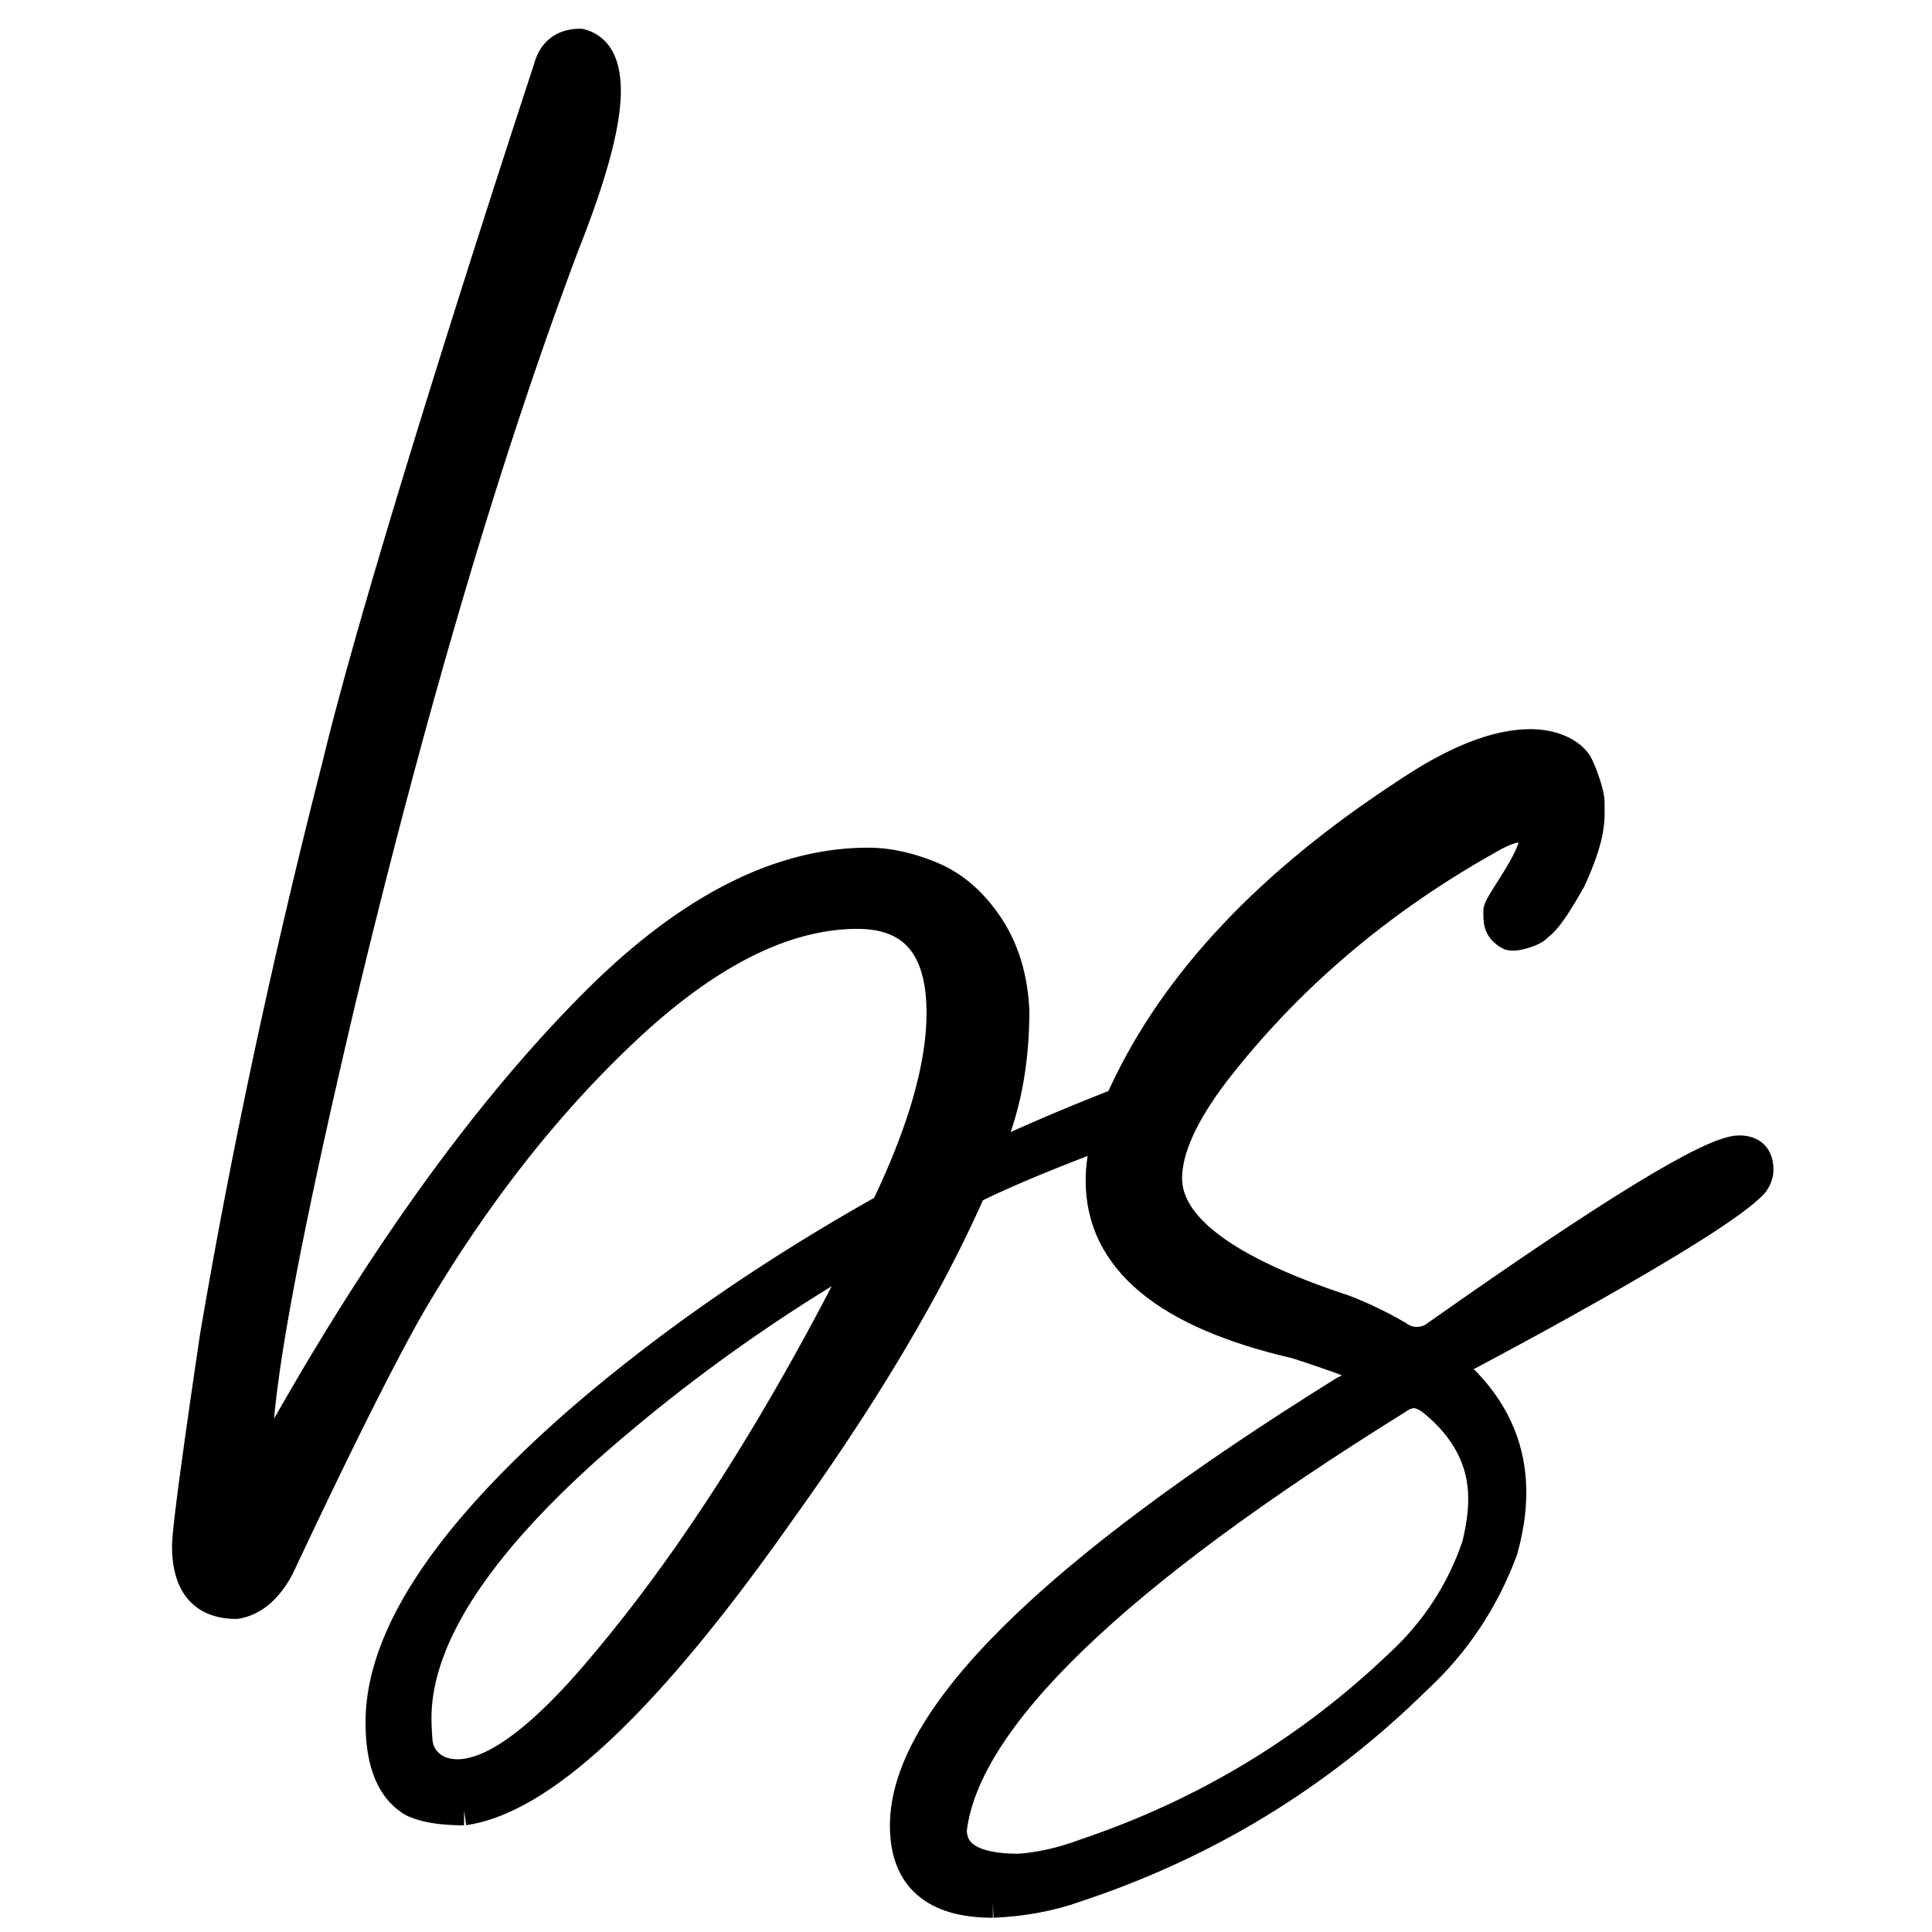
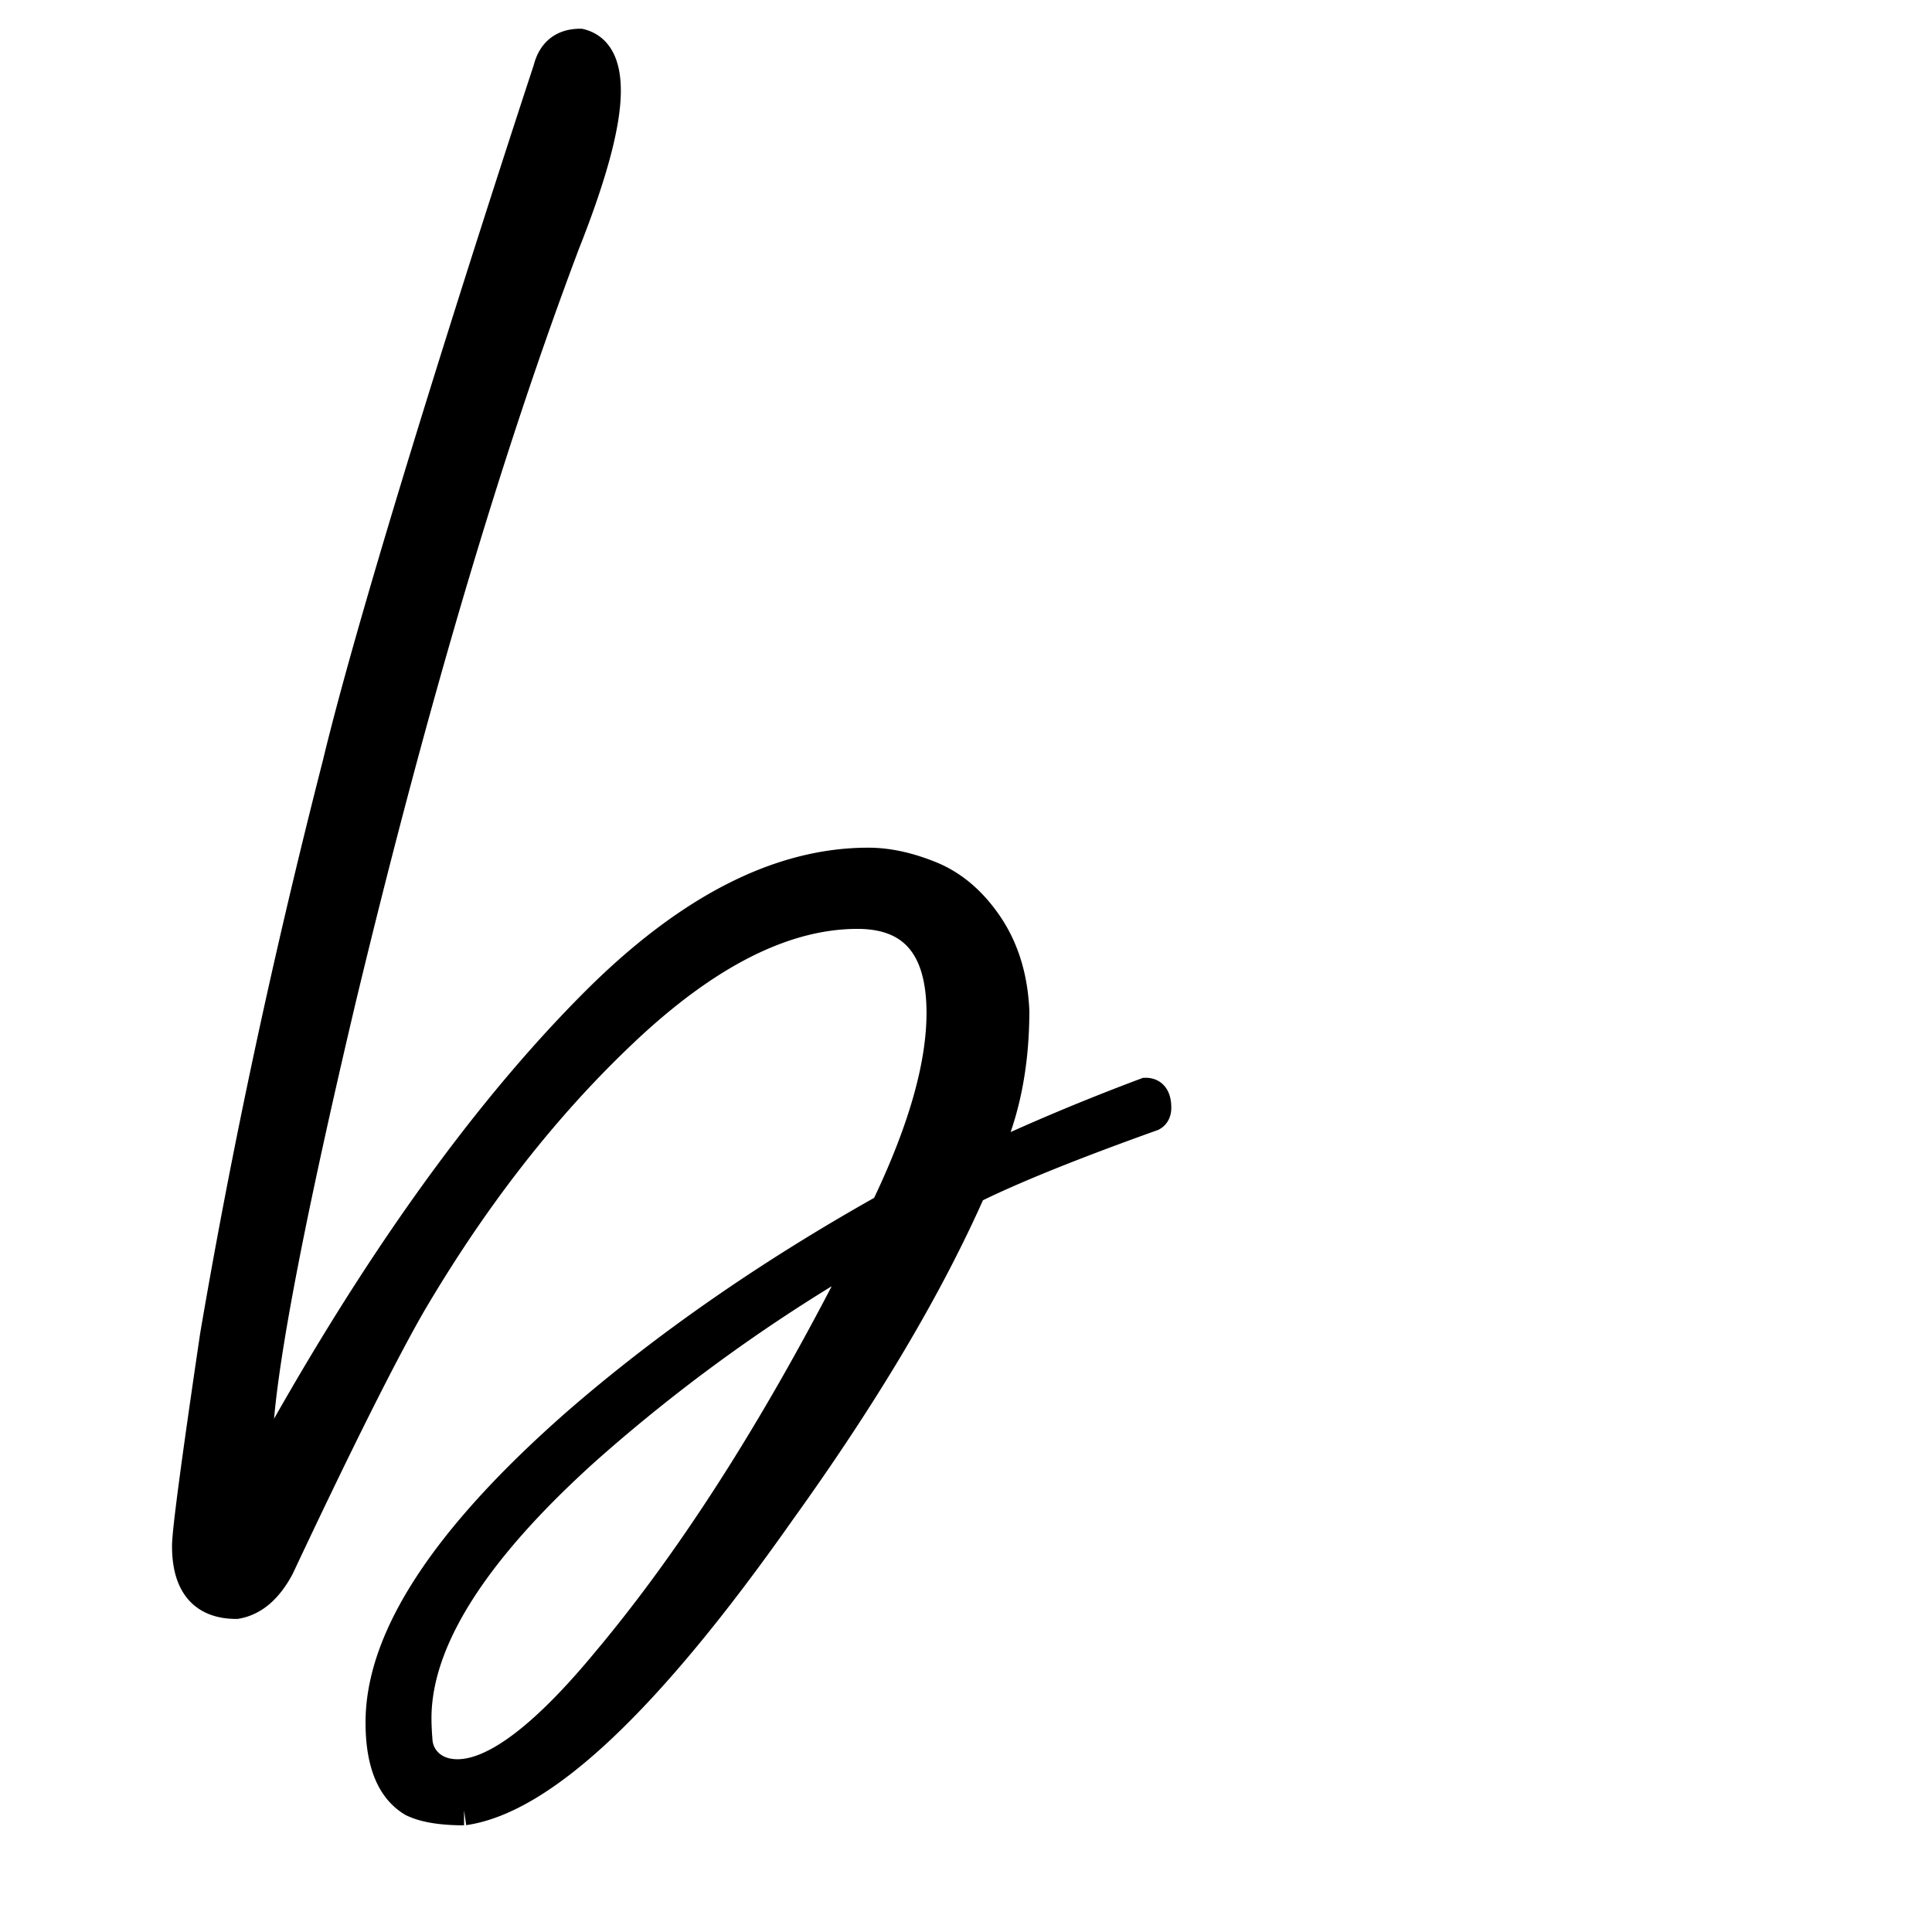
<svg xmlns="http://www.w3.org/2000/svg" data-bbox="12.61 2.94 106.08 125.49" viewBox="0 0 130.39 130.39" data-type="ugc">
  <g>
    <path d="M30.88 119.73c2.51 0 5.85-2.52 10.01-7.54 6.09-7.25 11.99-16.59 17.7-28a114.06 114.06 0 0 0-19.01 13.64c-7.64 6.87-11.46 12.91-11.46 18.14 0 .39.02.89.07 1.52s.31 1.16.8 1.6c.49.42 1.12.64 1.89.64m.44 2.46c-1.55 0-2.71-.2-3.48-.58-1.45-.87-2.17-2.66-2.17-5.37 0-5.71 4.4-12.43 13.2-20.17 6-5.22 12.96-10.06 20.89-14.51 2.51-5.22 3.77-9.62 3.77-13.2 0-4.45-1.89-6.67-5.66-6.67-4.93 0-10.2 2.66-15.81 7.98-5.32 5.03-10.11 11.17-14.36 18.42-1.94 3.39-4.89 9.28-8.85 17.7-.78 1.45-1.74 2.27-2.9 2.47-2.22 0-3.34-1.31-3.34-3.92 0-.97.63-5.71 1.89-14.22 2.13-12.48 4.88-25.34 8.27-38.59C26.14 37.52 36.98 4.68 36.98 4.68c.29-1.16 1.02-1.74 2.18-1.74 1.16.29 1.74 1.36 1.74 3.19 0 2.23-.92 5.66-2.76 10.3-5.22 13.83-10.25 30.81-15.09 50.92-3.77 15.96-5.66 26.12-5.66 30.47 0 .48.1.97.29 1.45 7.35-13.44 14.85-23.98 22.49-31.63 6.29-6.29 12.43-9.43 18.43-9.43 1.35 0 2.78.32 4.28.94 1.5.63 2.78 1.74 3.85 3.34 1.06 1.6 1.64 3.51 1.74 5.73 0 3.87-.72 7.25-2.17 10.16 3.48-1.64 7.16-3.19 11.03-4.64.48 0 .72.34.72 1.02 0 .29-.1.48-.29.58-5.42 1.94-9.48 3.58-12.19 4.93-2.9 6.58-7.21 13.83-12.91 21.76-8.91 12.67-16.02 19.39-21.34 20.16" stroke="#000000" stroke-width="2" stroke-miterlimit="10" />
-     <path d="M68.75 126.11c1.45-.1 2.95-.44 4.5-1.02 8.03-2.71 15.09-6.96 21.18-12.77 2.42-2.23 4.16-4.89 5.22-7.98.29-1.16.44-2.23.44-3.19 0-2.52-1.11-4.69-3.34-6.53-.48-.39-.92-.58-1.31-.58s-.77.14-1.16.43c-19.15 11.9-29.16 21.57-30.03 29.02 0 1.75 1.5 2.62 4.5 2.62m-1.74 2.32c-3.97 0-5.95-1.74-5.95-5.22 0-7.25 9.86-17.02 29.6-29.31.77-.38 1.4-.82 1.89-1.31-.68-.38-2.37-1.02-5.08-1.89-8.8-2.03-13.2-5.71-13.2-11.03 0-1.74.53-3.72 1.6-5.95 3.48-7.45 9.82-14.17 19.01-20.17 3.29-2.22 6.09-3.34 8.42-3.34 1.06 0 2.47.33 3.15 1.3.29.49.84 2.03.84 2.61 0 1.06.19 2.09-1.26 5.26-.65 1.12-1.44 2.56-2.23 3.14-.29.39-1.65.78-1.96.59-.74-.46-.73-.86-.73-1.63 0-.58 3.53-4.84 2.08-5.49-.51-.37-1.63 0-2.65.61-7.45 4.16-13.64 9.43-18.57 15.81-2.13 2.81-3.19 5.18-3.19 7.11 0 3.29 3.96 6.24 11.9 8.85 1.26.48 2.47 1.07 3.63 1.74.39.29.82.44 1.31.44.48 0 .92-.14 1.31-.44 11.8-8.32 18.62-12.48 20.45-12.48.87 0 1.31.44 1.31 1.31 0 .29-.1.58-.29.87C115.98 82.62 98.09 92 98.09 92c.1.68.39 1.11.87 1.31 2.03 2.13 3.05 4.59 3.05 7.4 0 1.26-.2 2.56-.58 3.92-1.26 3.38-3.19 6.28-5.8 8.7-6.58 6.48-14.27 11.17-23.07 14.07-1.69.6-3.52.94-5.55 1.03" stroke="#000000" stroke-width="2" stroke-miterlimit="10" />
  </g>
</svg>